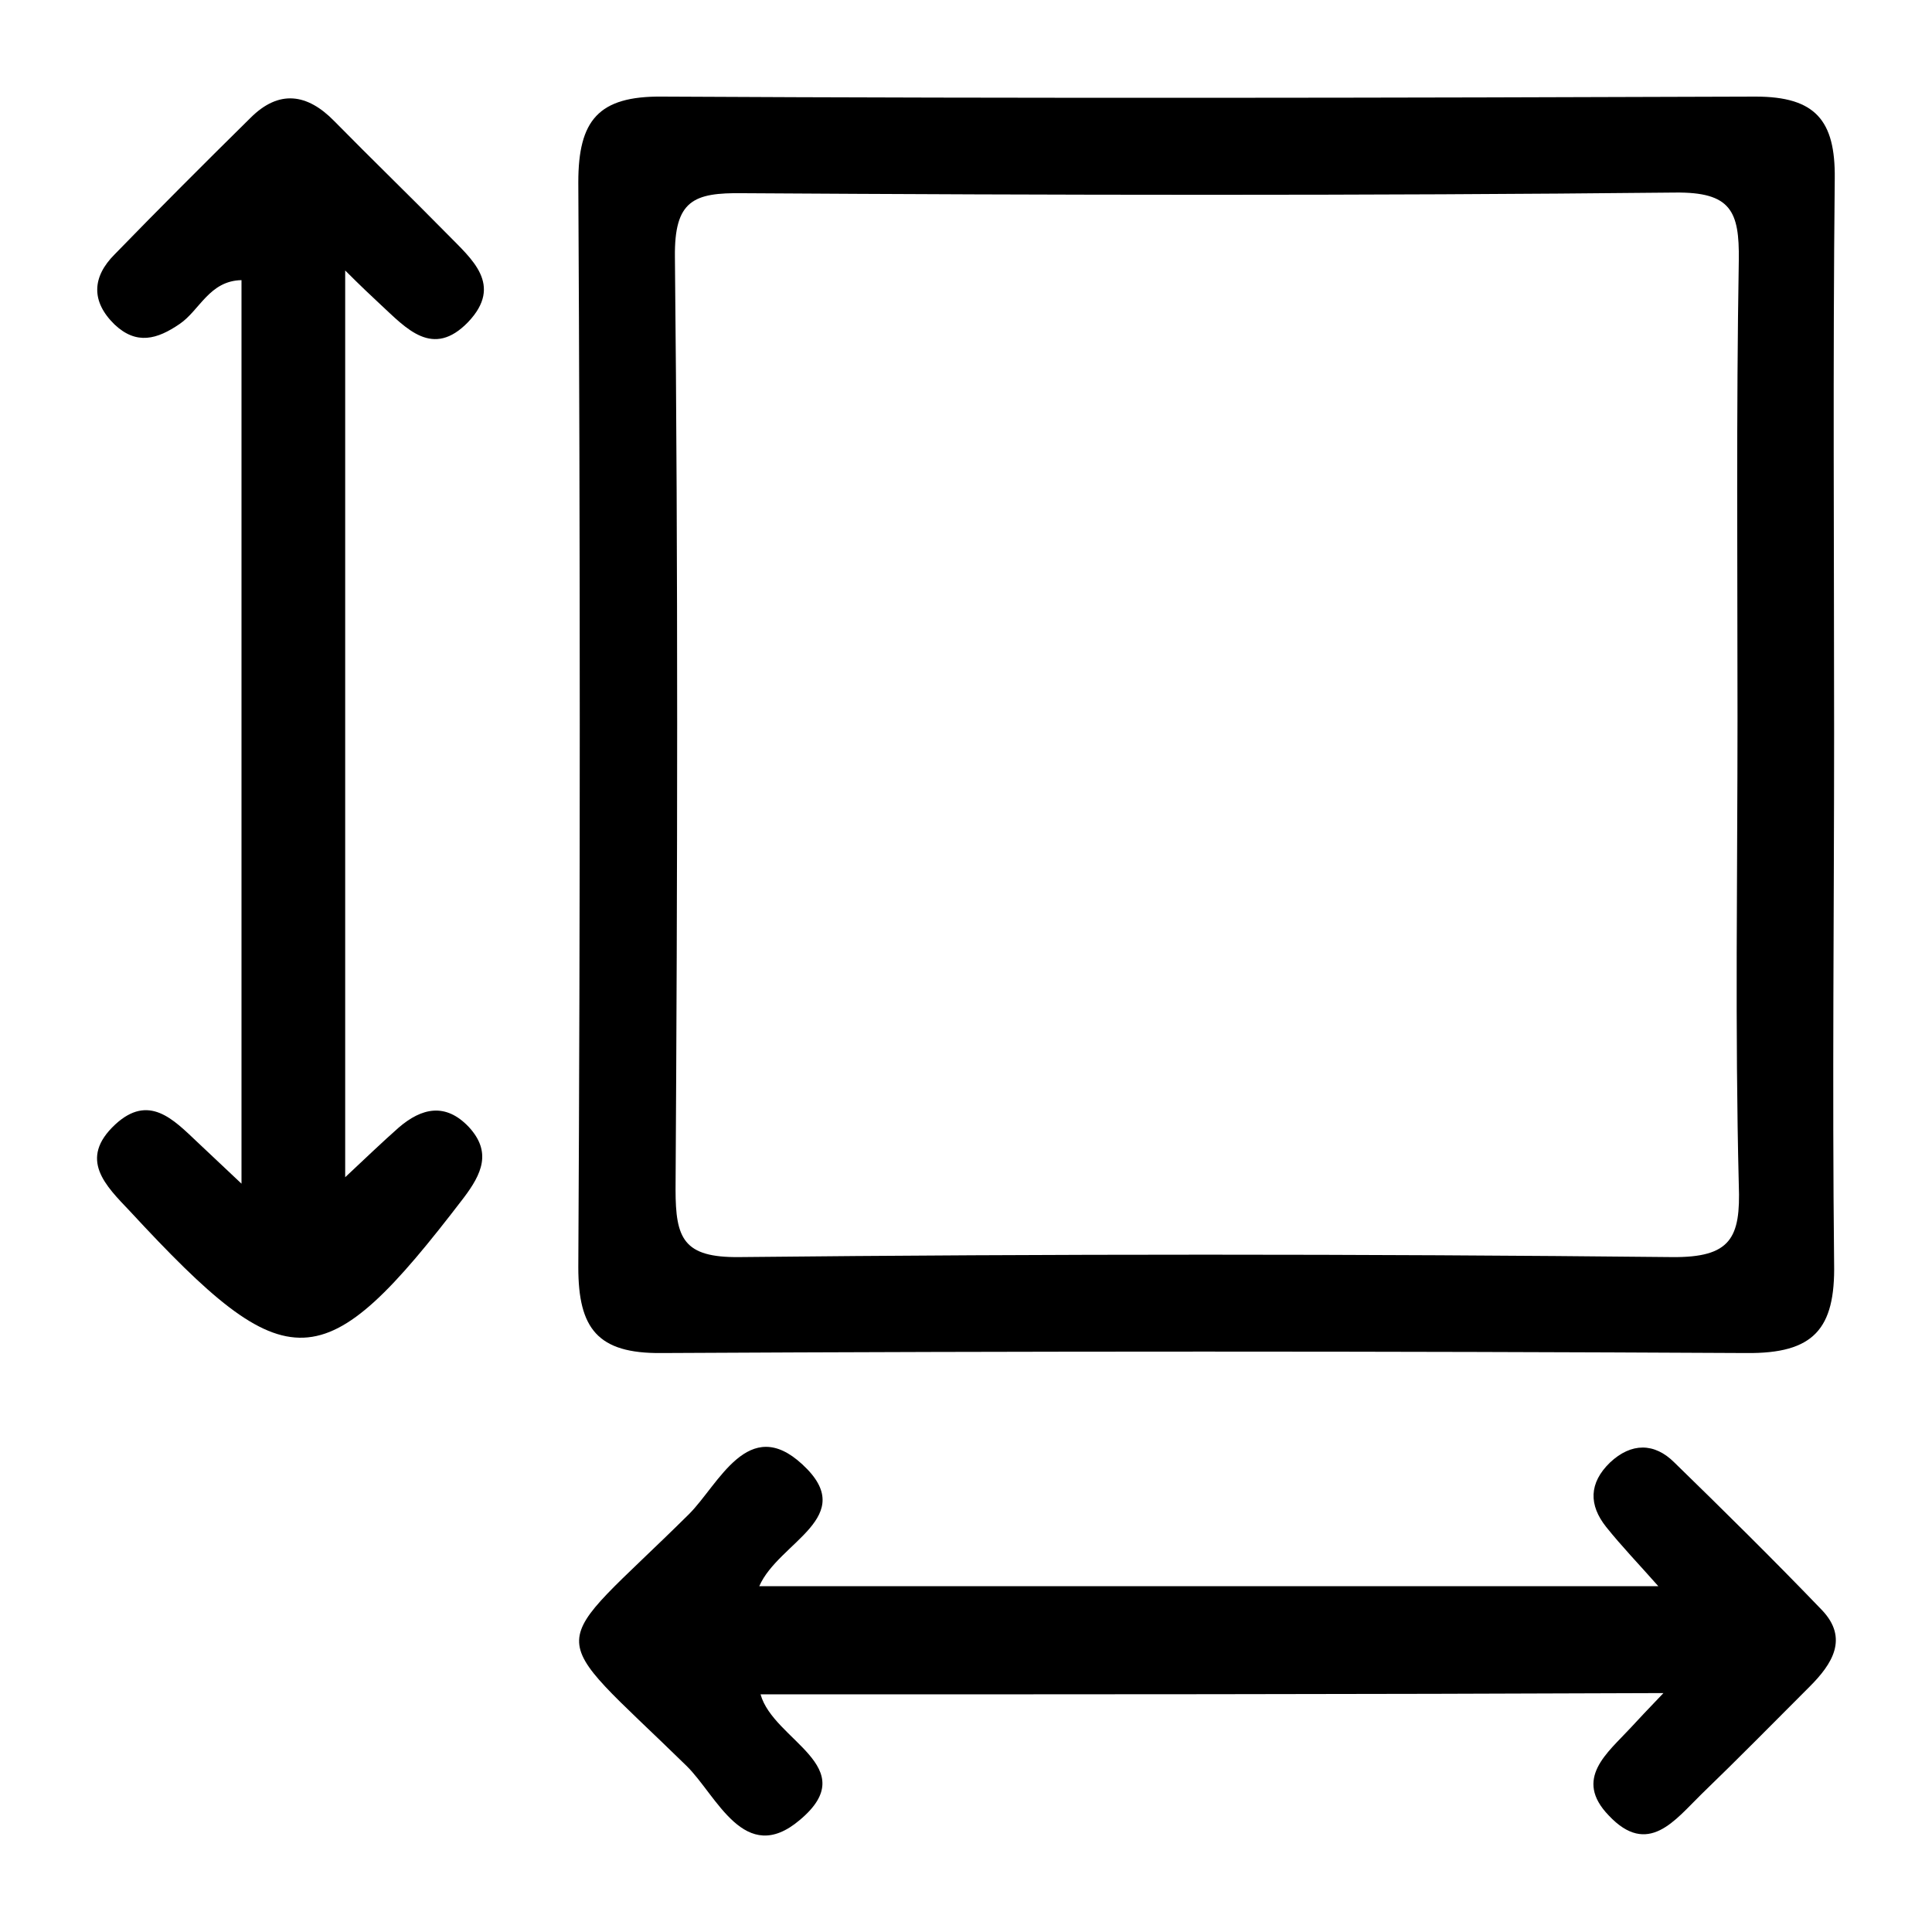
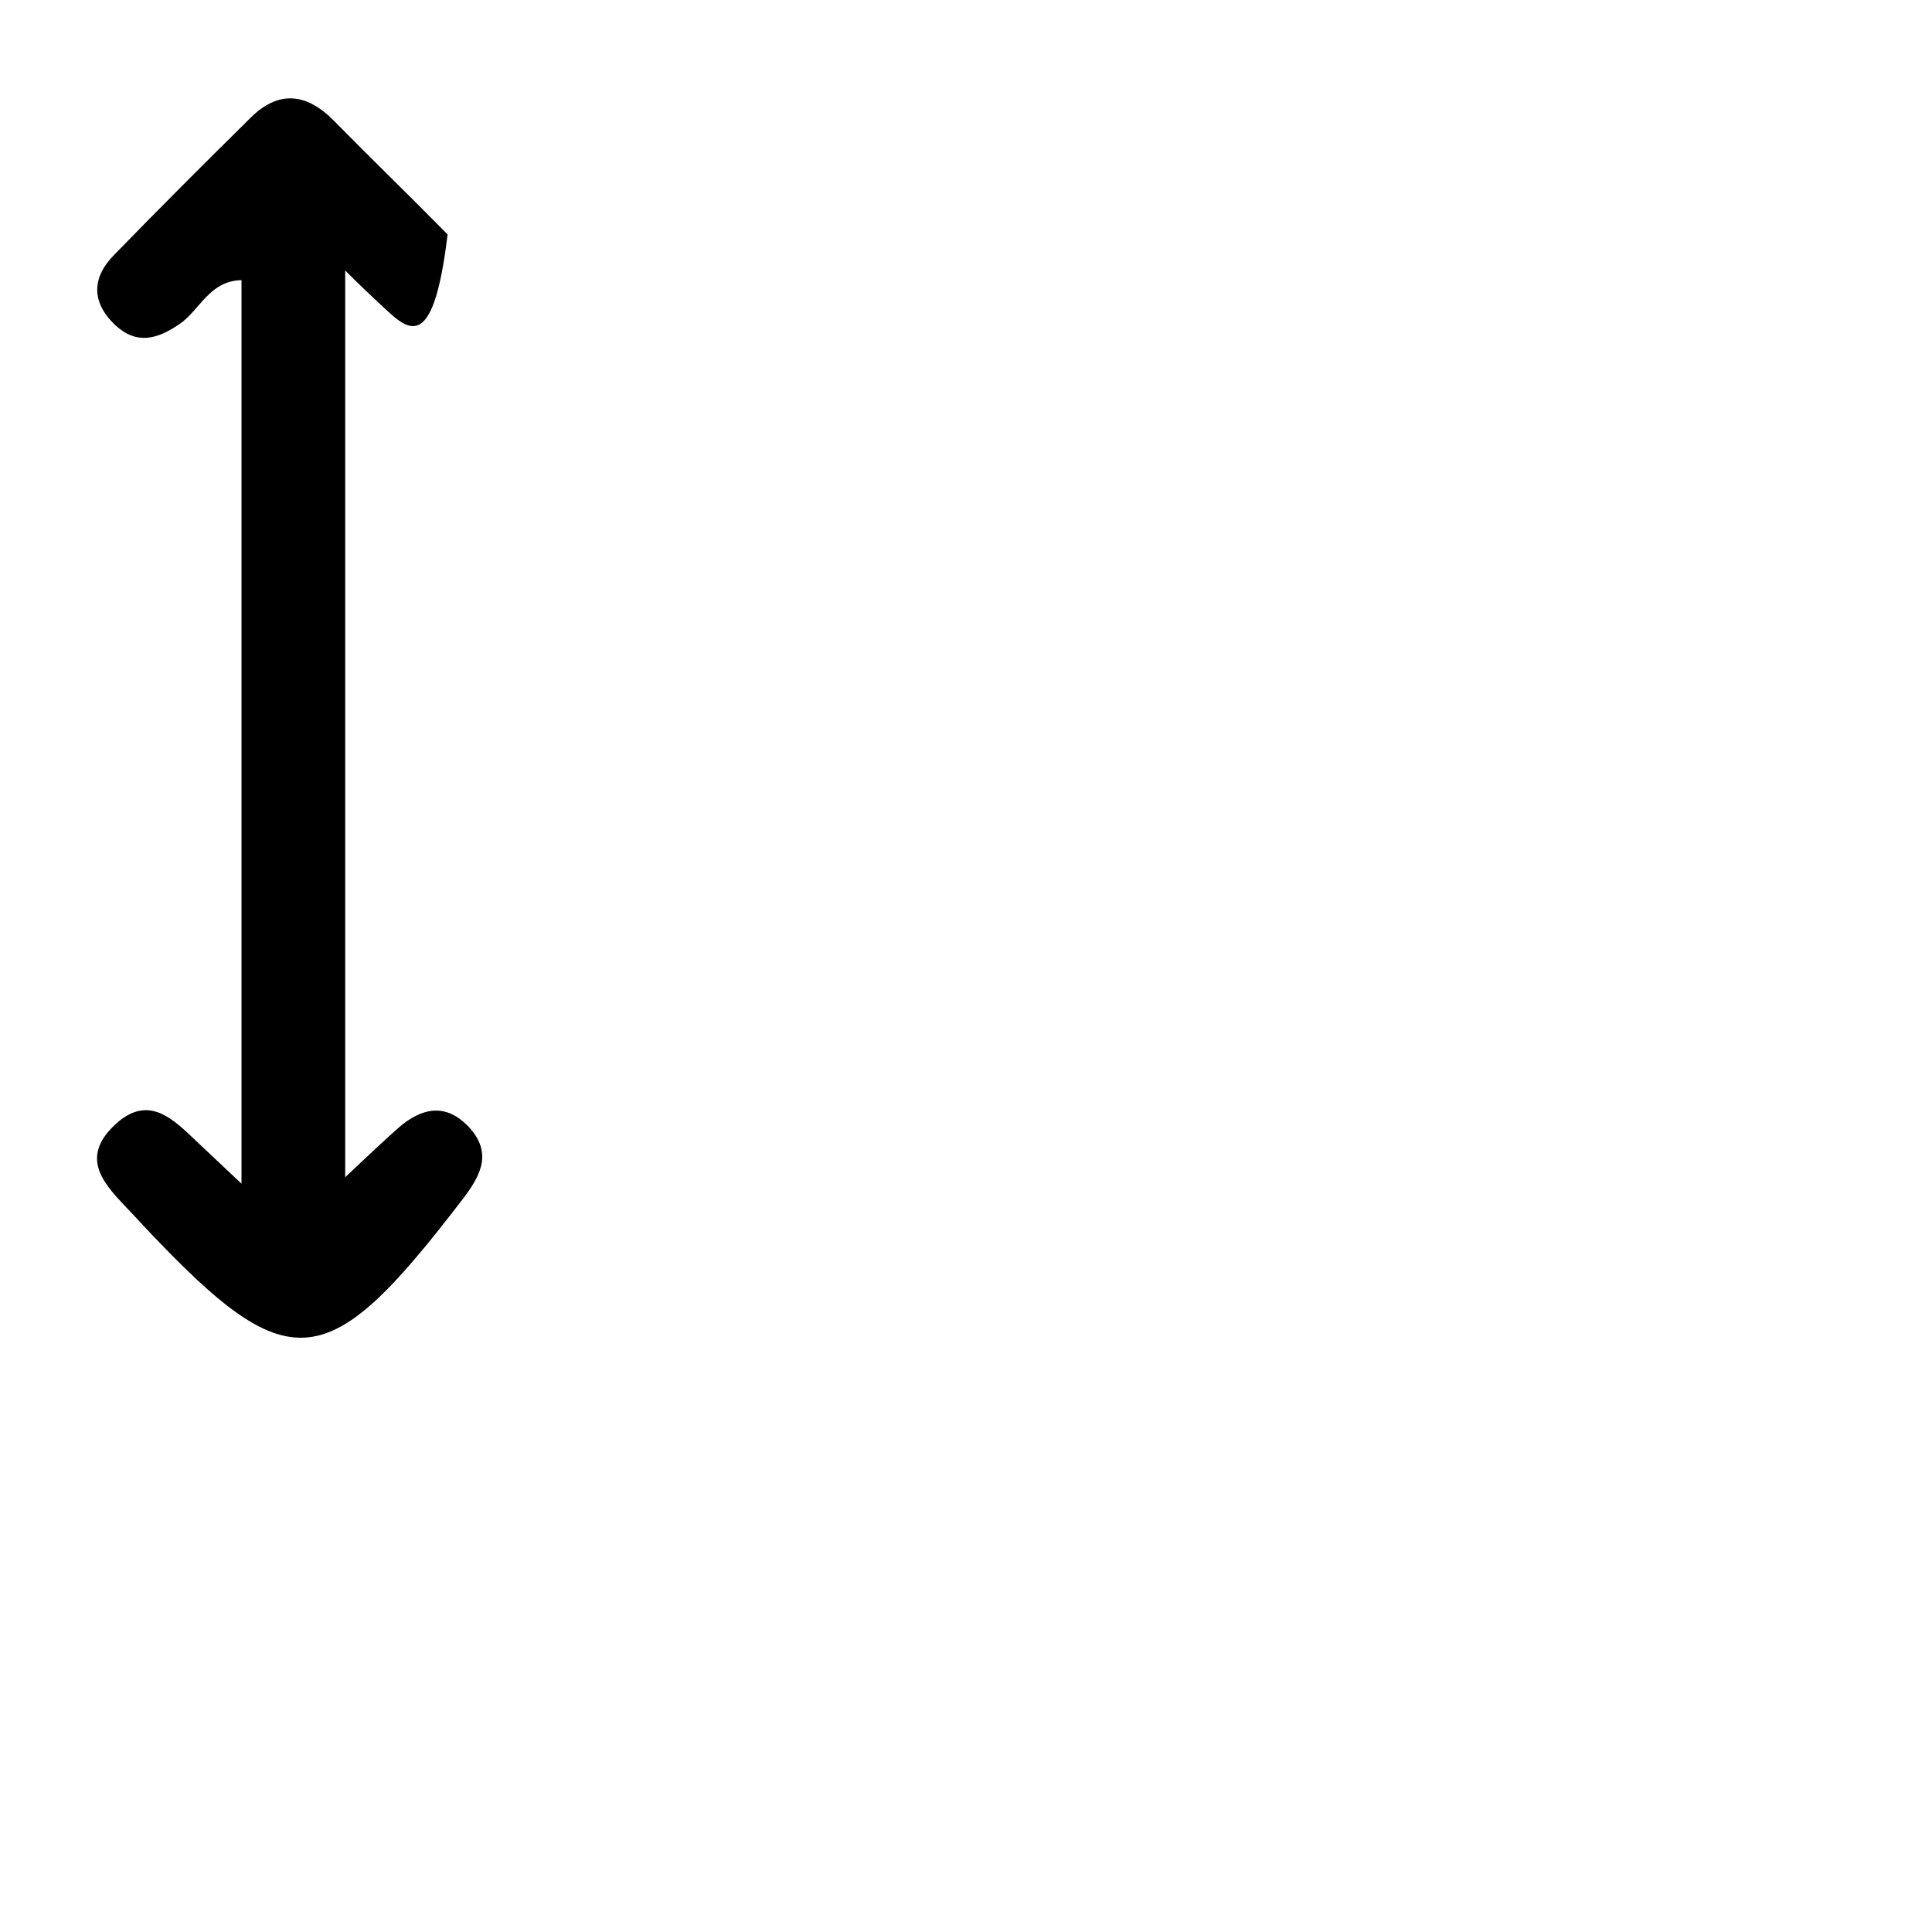
<svg xmlns="http://www.w3.org/2000/svg" version="1.1" x="0px" y="0px" viewBox="0 0 30 30" style="enable-background:new 0 0 30 30;" xml:space="preserve">
  <g>
-     <path d="M3.75,18.38c0-4.84,0-9.41,0-14.03C3.25,4.36,3.1,4.82,2.79,5.03C2.44,5.27,2.12,5.36,1.78,5.04    c-0.37-0.36-0.35-0.74,0-1.09c0.69-0.71,1.4-1.42,2.11-2.12c0.44-0.44,0.88-0.38,1.3,0.05c0.58,0.59,1.18,1.17,1.76,1.76    C7.32,4.02,7.82,4.42,7.27,5C6.72,5.57,6.31,5.1,5.91,4.73C5.76,4.59,5.61,4.45,5.36,4.2c0,4.72,0,9.33,0,14.08    c0.32-0.3,0.57-0.54,0.83-0.77c0.36-0.31,0.73-0.39,1.09-0.01c0.36,0.39,0.2,0.73-0.08,1.1c-2.18,2.85-2.72,2.87-5.18,0.21    C1.64,18.41,1.21,18,1.79,17.46c0.52-0.48,0.9-0.08,1.27,0.27C3.23,17.89,3.4,18.05,3.75,18.38z" />
-     <path d="M11.81,26.31c0.2,0.72,1.6,1.12,0.61,1.95c-0.86,0.73-1.29-0.38-1.76-0.84c-2.26-2.21-2.2-1.69,0.04-3.91    c0.46-0.46,0.92-1.55,1.76-0.77c0.89,0.82-0.37,1.2-0.67,1.89c4.62,0,9.23,0,13.96,0c-0.3-0.34-0.57-0.62-0.81-0.92    c-0.27-0.34-0.27-0.68,0.06-1c0.33-0.31,0.69-0.31,1,0c0.77,0.75,1.54,1.51,2.29,2.29c0.42,0.44,0.16,0.84-0.19,1.19    c-0.56,0.56-1.11,1.12-1.68,1.67c-0.41,0.4-0.83,0.98-1.44,0.33c-0.55-0.57-0.02-0.97,0.34-1.36c0.13-0.14,0.26-0.28,0.51-0.54    C21.07,26.31,16.48,26.31,11.81,26.31z" />
-     <path d="M28.48,11.38c0-2.87-0.02-5.74,0.01-8.61c0.01-0.9-0.3-1.27-1.23-1.27c-5.66,0.02-11.32,0.03-16.98,0    c-0.99-0.01-1.3,0.37-1.3,1.33c0.03,5.62,0.03,11.23,0,16.85c0,0.95,0.3,1.34,1.29,1.33c5.62-0.03,11.23-0.03,16.85,0    c1.04,0.01,1.38-0.37,1.36-1.39C28.45,16.87,28.48,14.13,28.48,11.38z M25.96,19.52c-4.83-0.05-9.65-0.05-14.48,0    c-0.87,0.01-0.99-0.29-0.99-1.05c0.03-4.83,0.04-9.65-0.01-14.48C10.47,3.11,10.77,2.99,11.53,3c4.83,0.03,9.65,0.04,14.48-0.01    c0.87-0.01,1,0.29,0.99,1.05c-0.04,2.37-0.02,4.74-0.02,7.12c0,2.41-0.04,4.83,0.02,7.24C27.03,19.22,26.88,19.53,25.96,19.52z" />
+     <path d="M3.75,18.38c0-4.84,0-9.41,0-14.03C3.25,4.36,3.1,4.82,2.79,5.03C2.44,5.27,2.12,5.36,1.78,5.04    c-0.37-0.36-0.35-0.74,0-1.09c0.69-0.71,1.4-1.42,2.11-2.12c0.44-0.44,0.88-0.38,1.3,0.05c0.58,0.59,1.18,1.17,1.76,1.76    C6.72,5.57,6.31,5.1,5.91,4.73C5.76,4.59,5.61,4.45,5.36,4.2c0,4.72,0,9.33,0,14.08    c0.32-0.3,0.57-0.54,0.83-0.77c0.36-0.31,0.73-0.39,1.09-0.01c0.36,0.39,0.2,0.73-0.08,1.1c-2.18,2.85-2.72,2.87-5.18,0.21    C1.64,18.41,1.21,18,1.79,17.46c0.52-0.48,0.9-0.08,1.27,0.27C3.23,17.89,3.4,18.05,3.75,18.38z" />
  </g>
</svg>